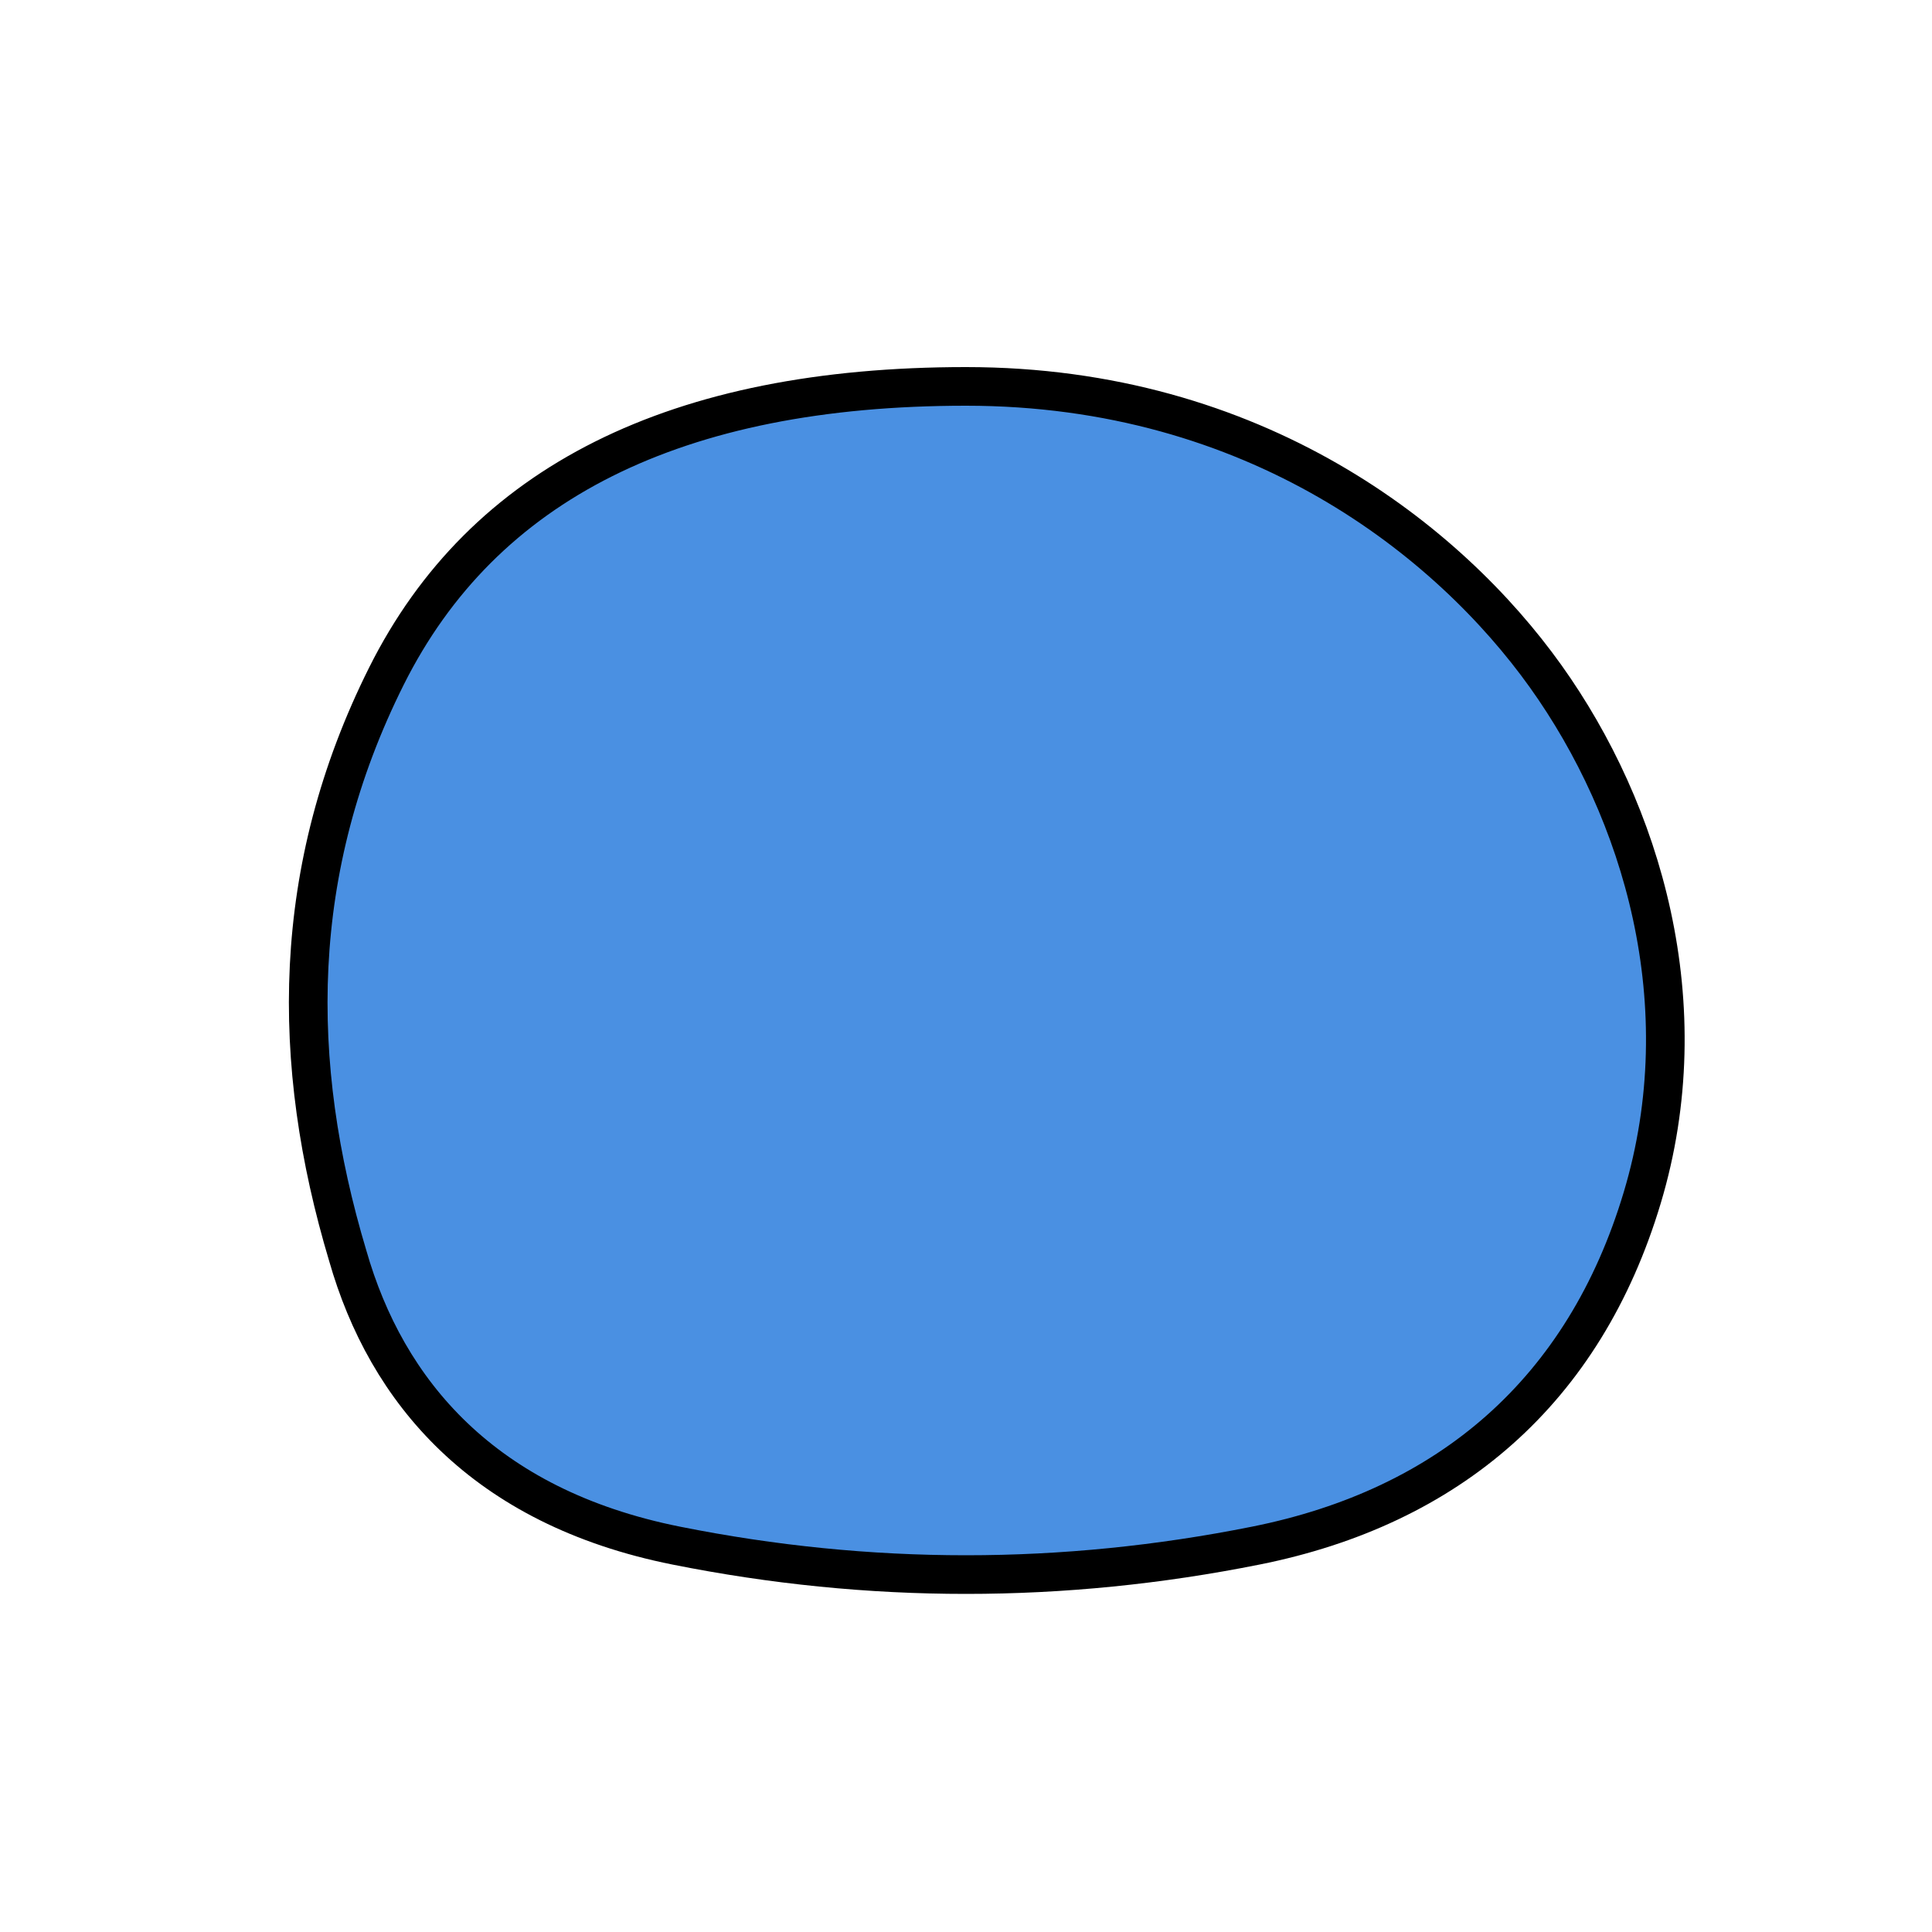
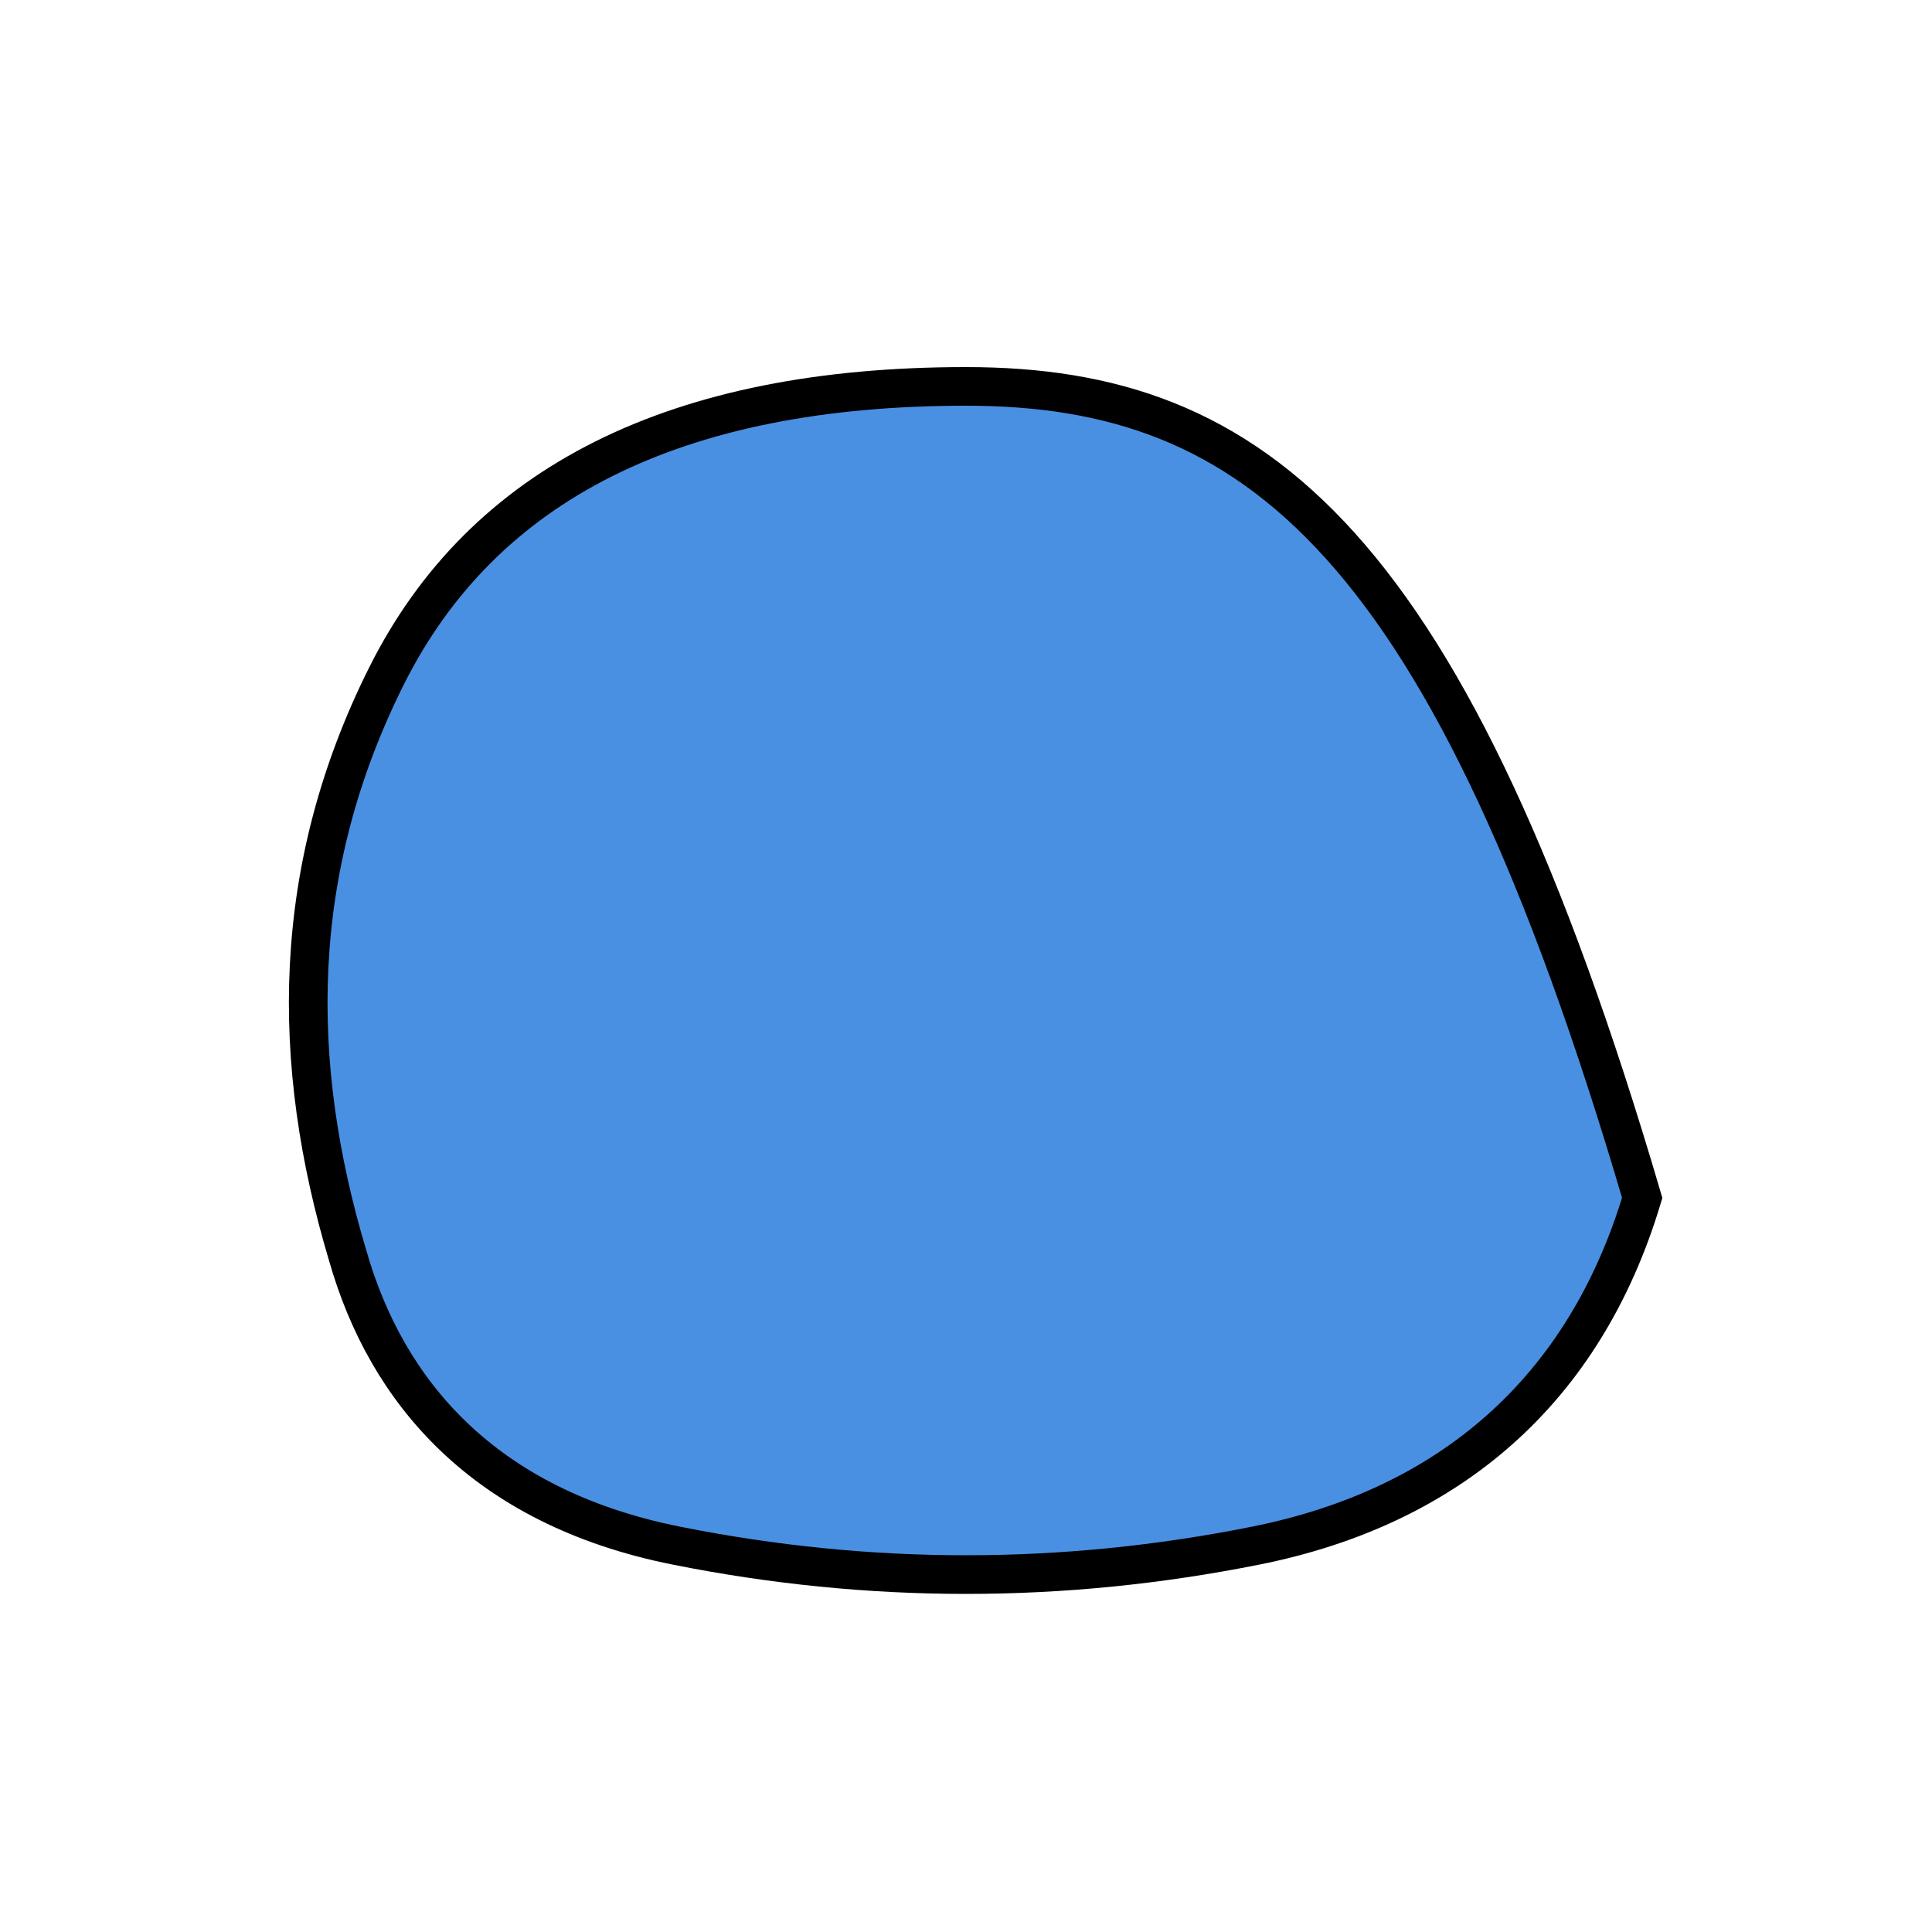
<svg xmlns="http://www.w3.org/2000/svg" viewBox="0 0 100 100" width="100" height="100">
-   <path d="M 50 20             C 35 20, 25 25, 20 35            C 15 45, 15 55, 18 65            C 20 72, 25 78, 35 80            C 45 82, 55 82, 65 80            C 75 78, 82 72, 85 62            C 88 52, 85 42, 80 35            C 75 28, 65 20, 50 20 Z" fill="#4A90E2" stroke="#000000" stroke-width="2" />
+   <path d="M 50 20             C 35 20, 25 25, 20 35            C 15 45, 15 55, 18 65            C 20 72, 25 78, 35 80            C 45 82, 55 82, 65 80            C 75 78, 82 72, 85 62            C 75 28, 65 20, 50 20 Z" fill="#4A90E2" stroke="#000000" stroke-width="2" />
</svg>